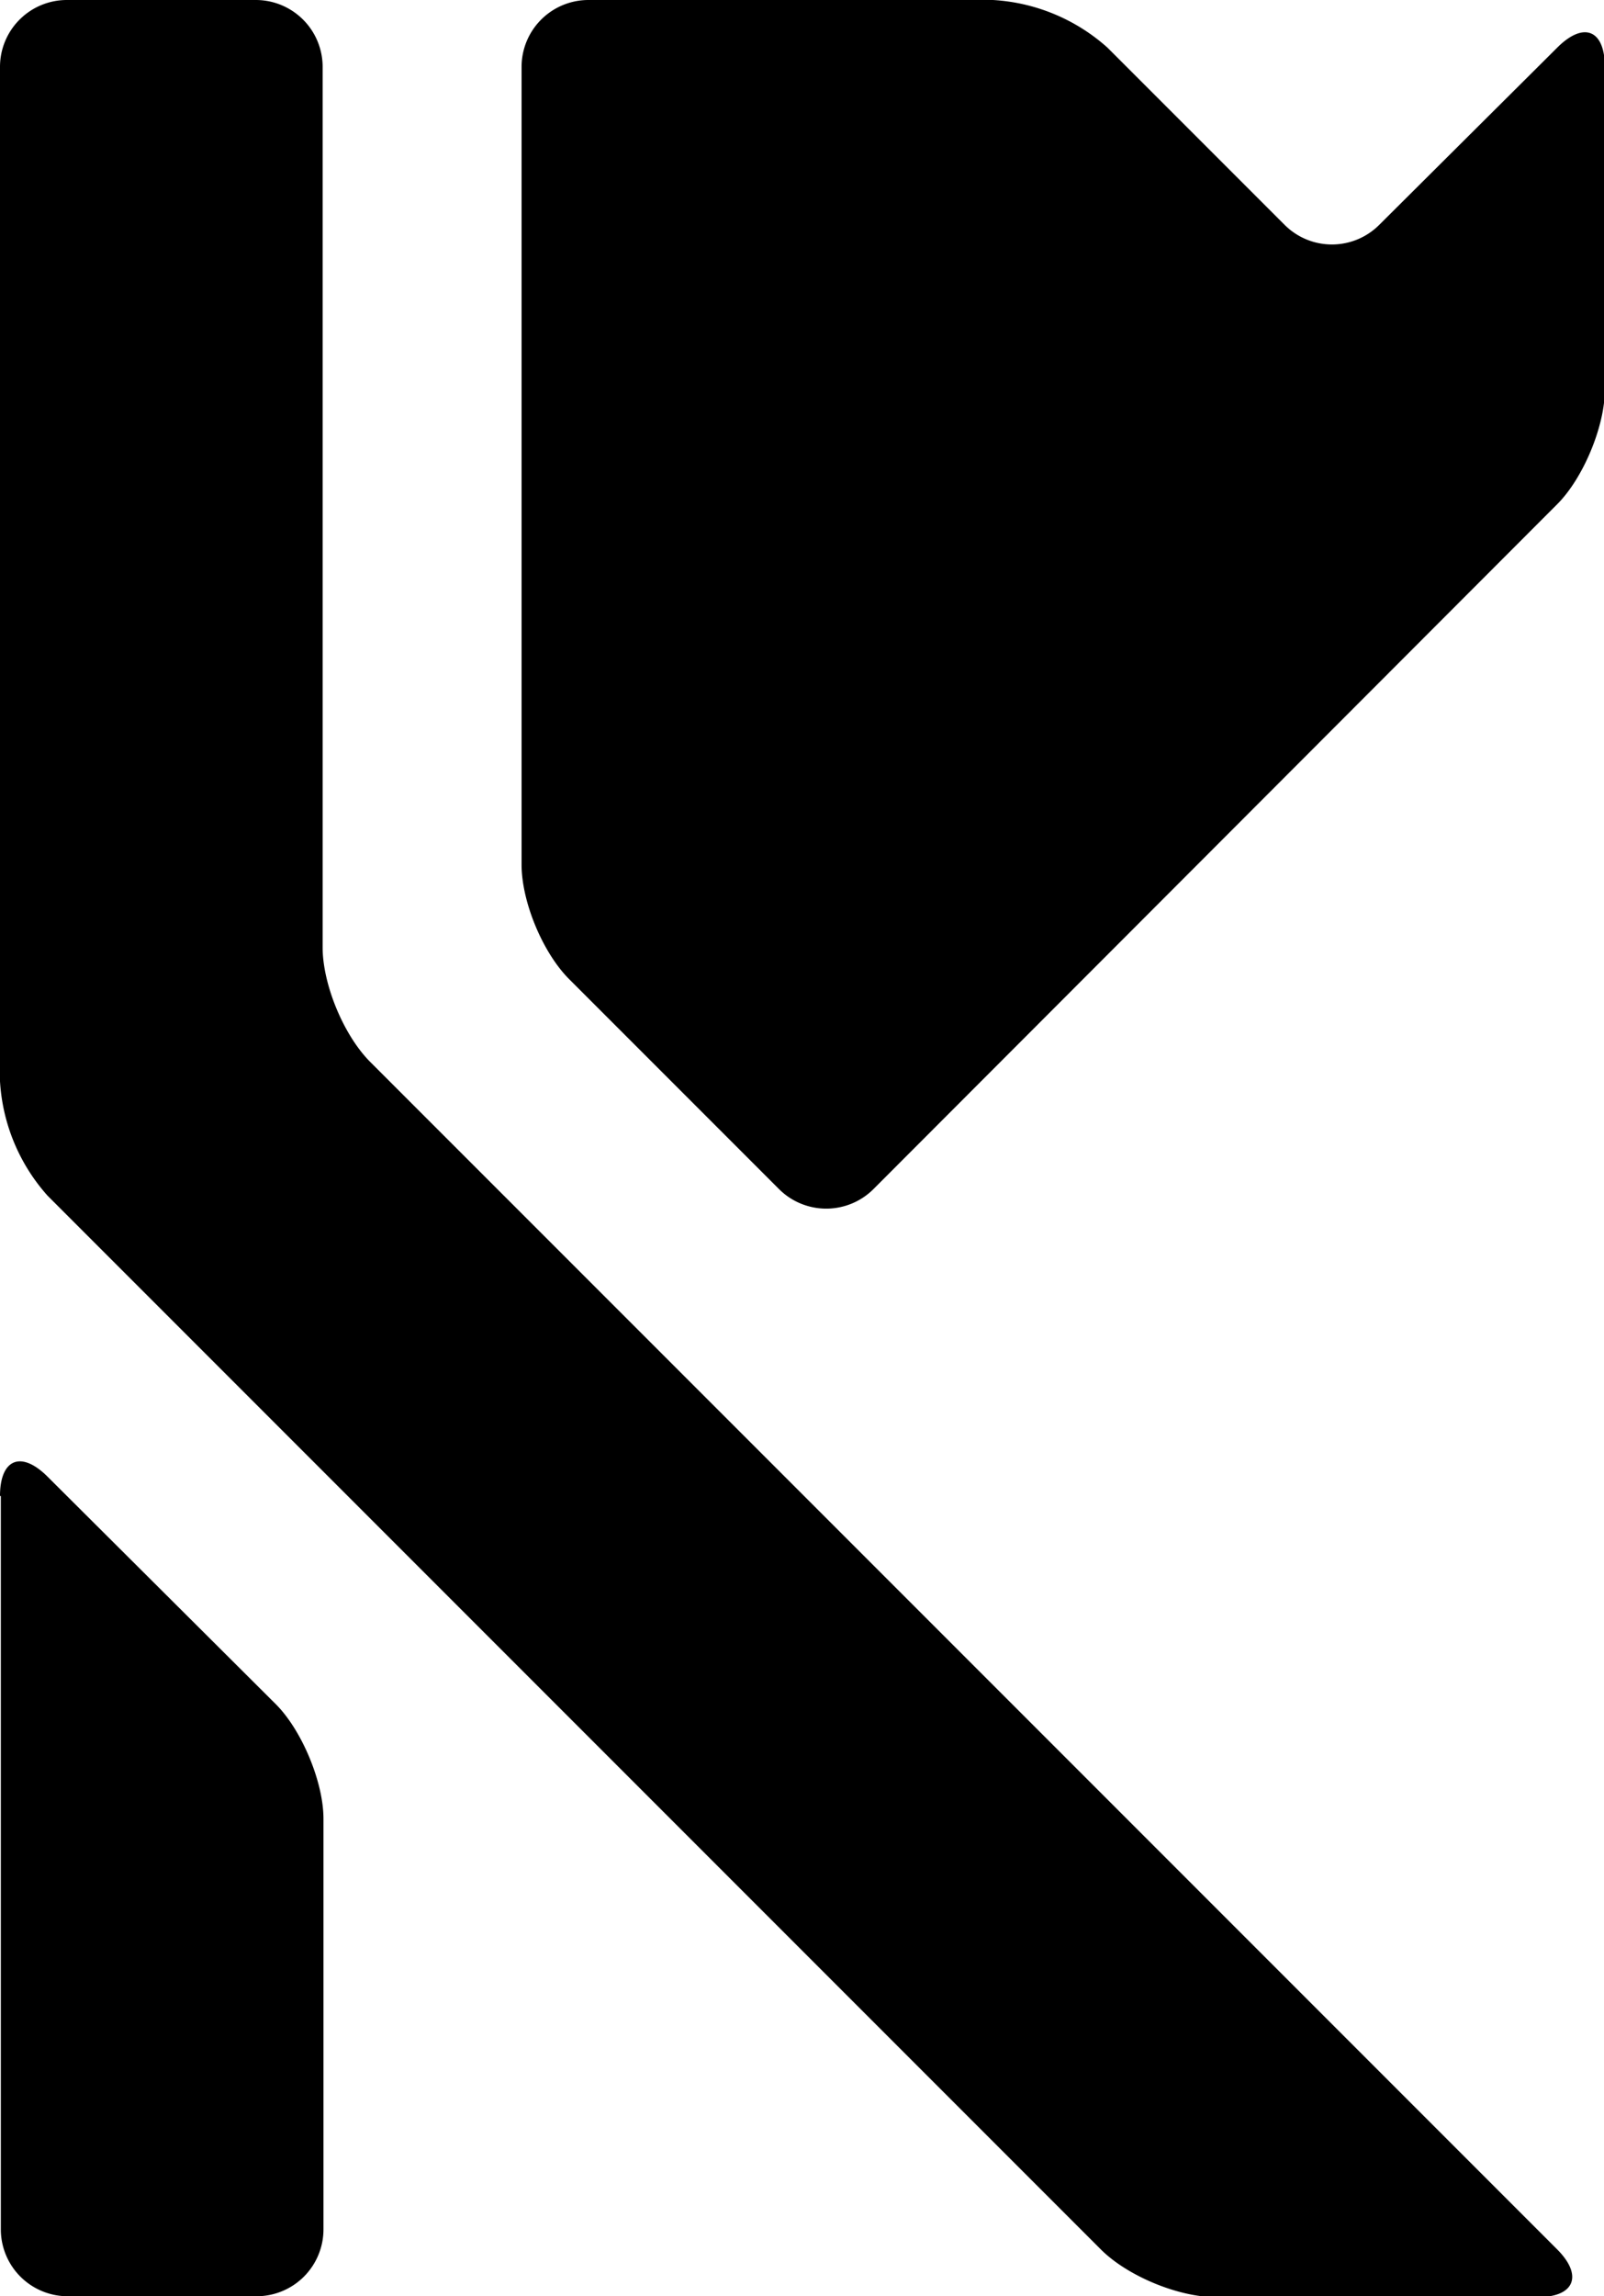
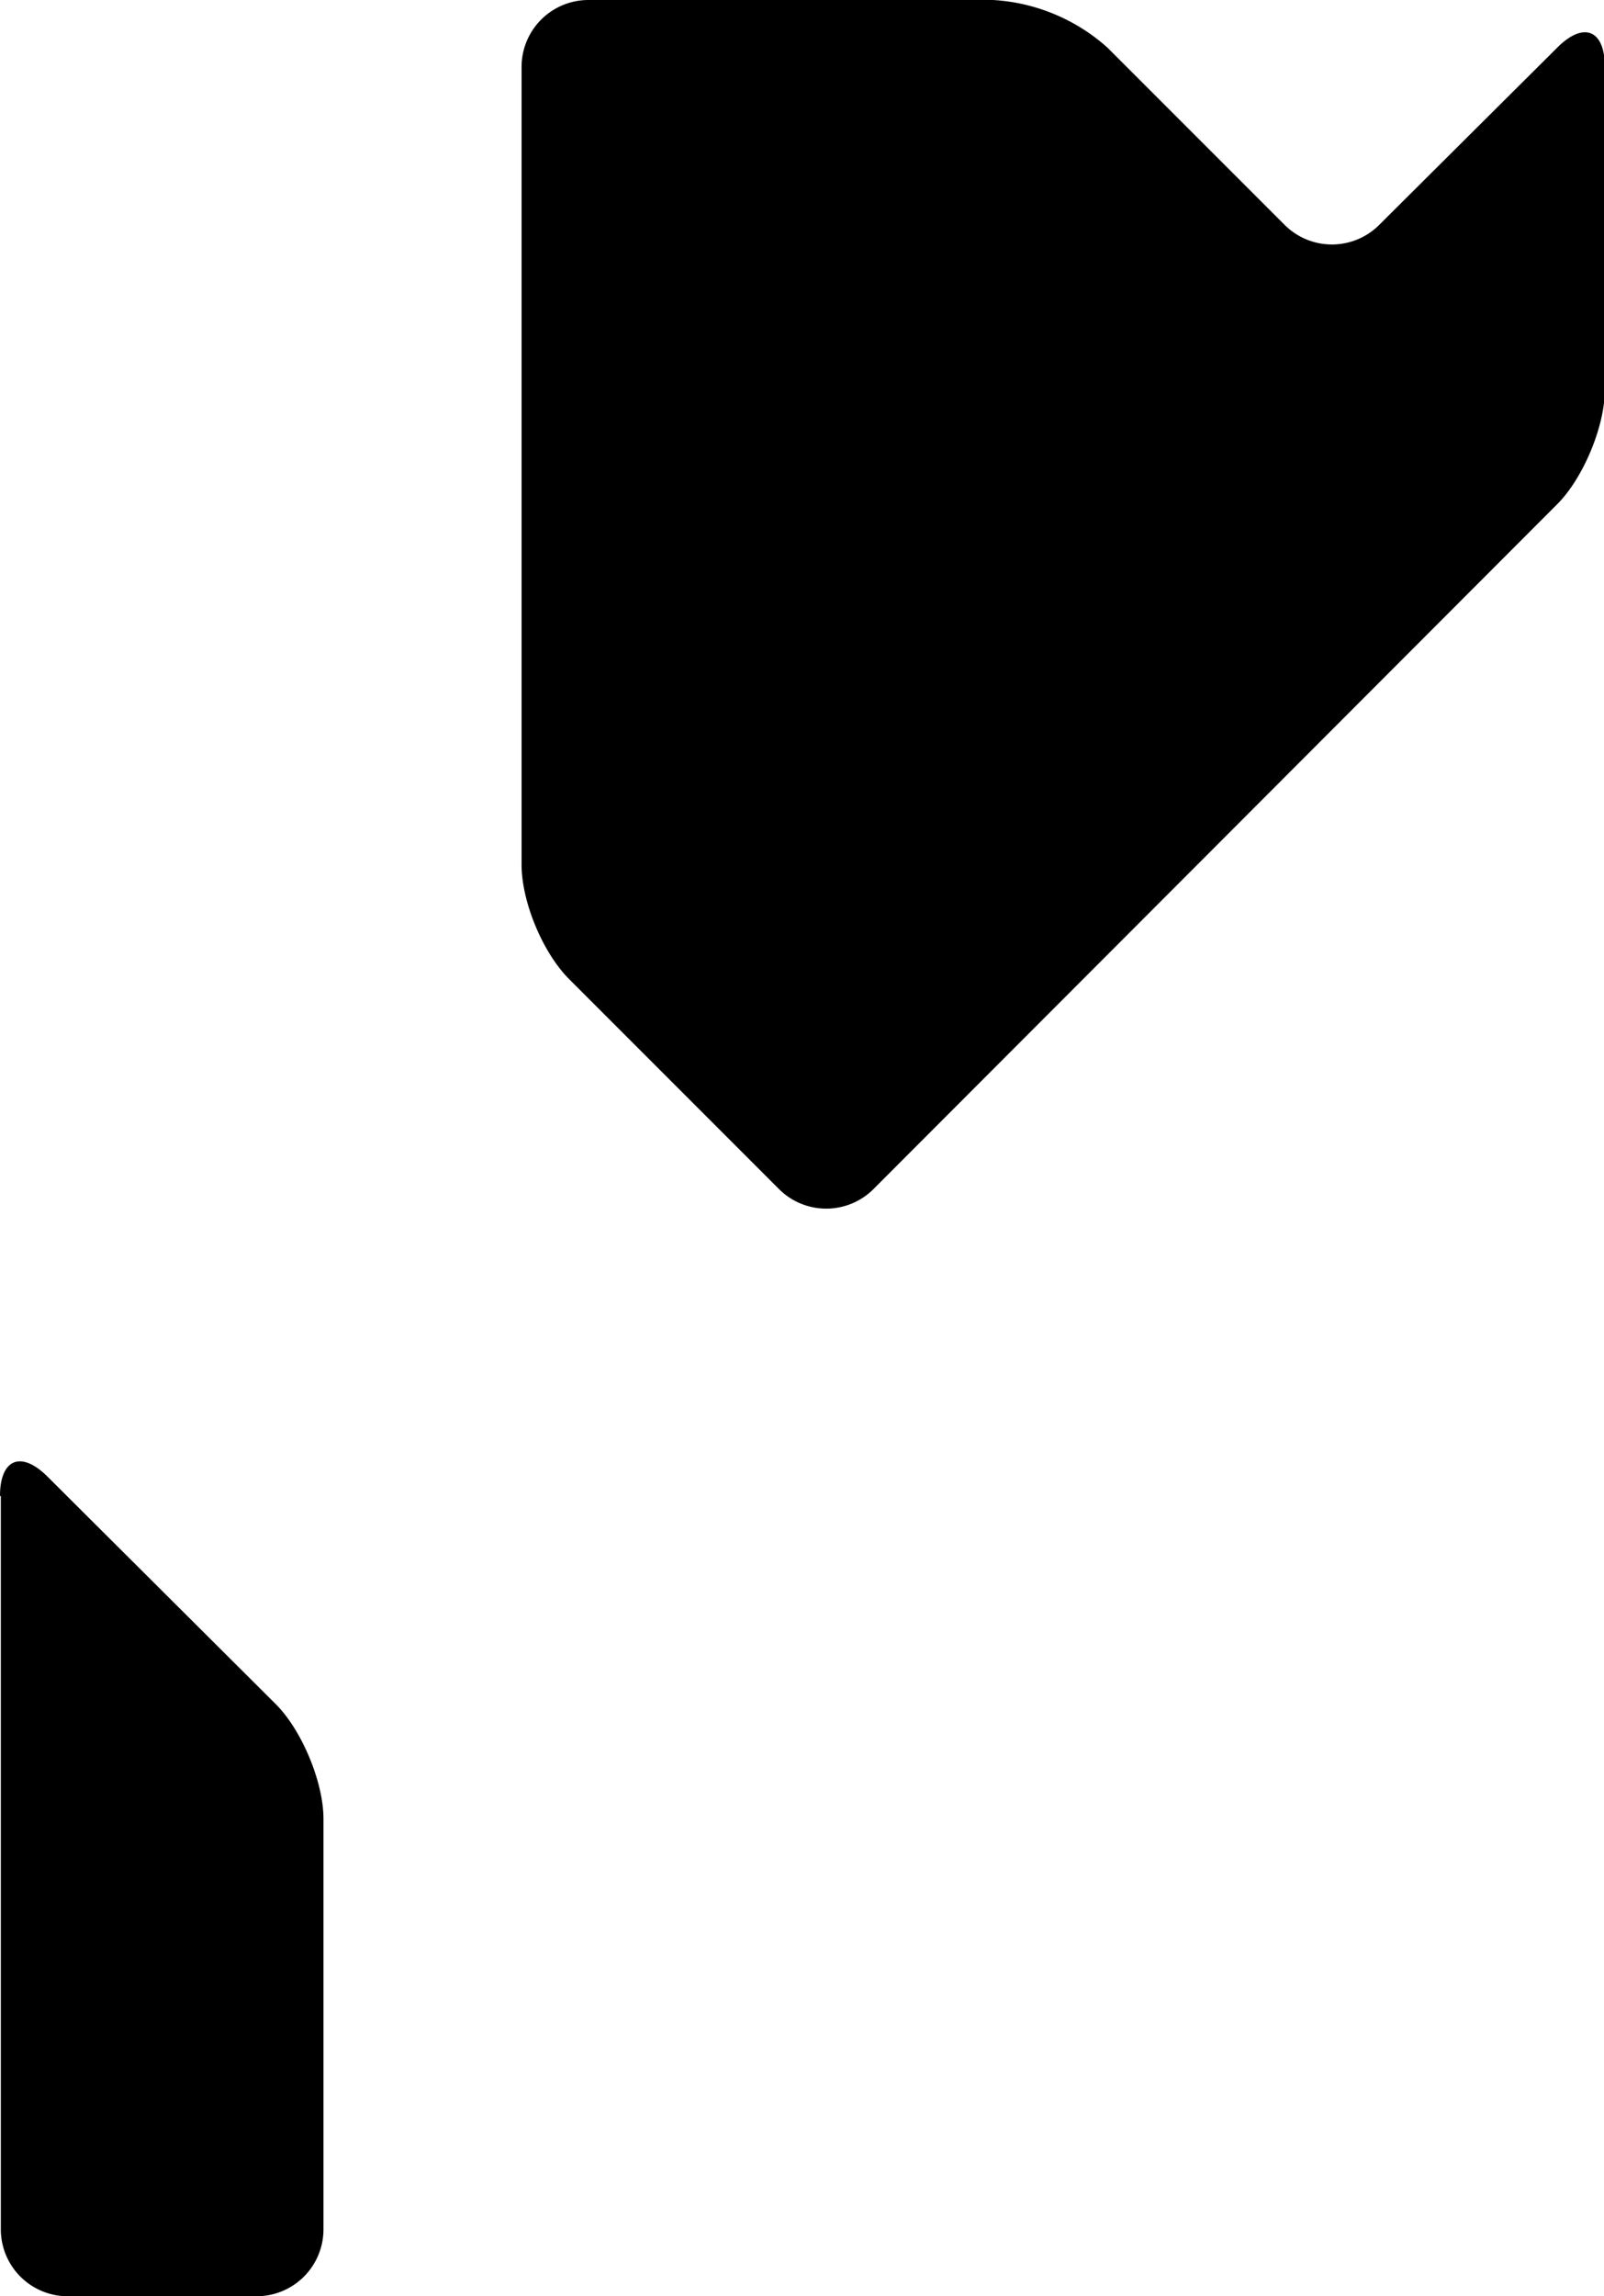
<svg xmlns="http://www.w3.org/2000/svg" version="1.1" id="Layer_2" x="0" y="0" viewBox="0 0 191.9 274.6" xml:space="preserve">
  <g id="XMLID_25_" fill="#000">
-     <path id="XMLID_29_" class="st0" d="M0 8a8 8 0 018-8h22.6a8 8 0 018 8v105.3c0 4.4 2.5 10.5 5.7 13.7l142 142c3.1 3.1 2.1 5.7-2.3 5.7h-38.6c-4.4 0-10.5-2.5-13.7-5.7L5.7 143A22.5 22.5 0 010 129.3V8z" fill="#000" />
-   </g>
+     </g>
  <g id="XMLID_36_" fill="#000">
    <path id="XMLID_27_" class="st0" d="M70.4 0a8 8 0 00-8 8v95.4c0 4.4 2.5 10.5 5.7 13.7l25.1 25.1a8 8 0 0011.3 0l81.8-81.9c3.1-3.1 5.7-9.3 5.7-13.7V8c0-4.4-2.5-5.5-5.7-2.3L165 26.9a8 8 0 01-11.3 0L132.5 5.7A22.5 22.5 0 00118.8 0H70.4z" fill="#000" />
  </g>
  <g id="XMLID_35_" fill="#000">
    <path id="XMLID_24_" class="st0" d="M0 178.9c0-4.4 2.5-5.5 5.7-2.3L33 203.8c3.1 3.1 5.7 9.3 5.7 13.7v49.1a8 8 0 01-8 8H8.1a8 8 0 01-8-8v-87.7z" fill="#000" />
  </g>
</svg>